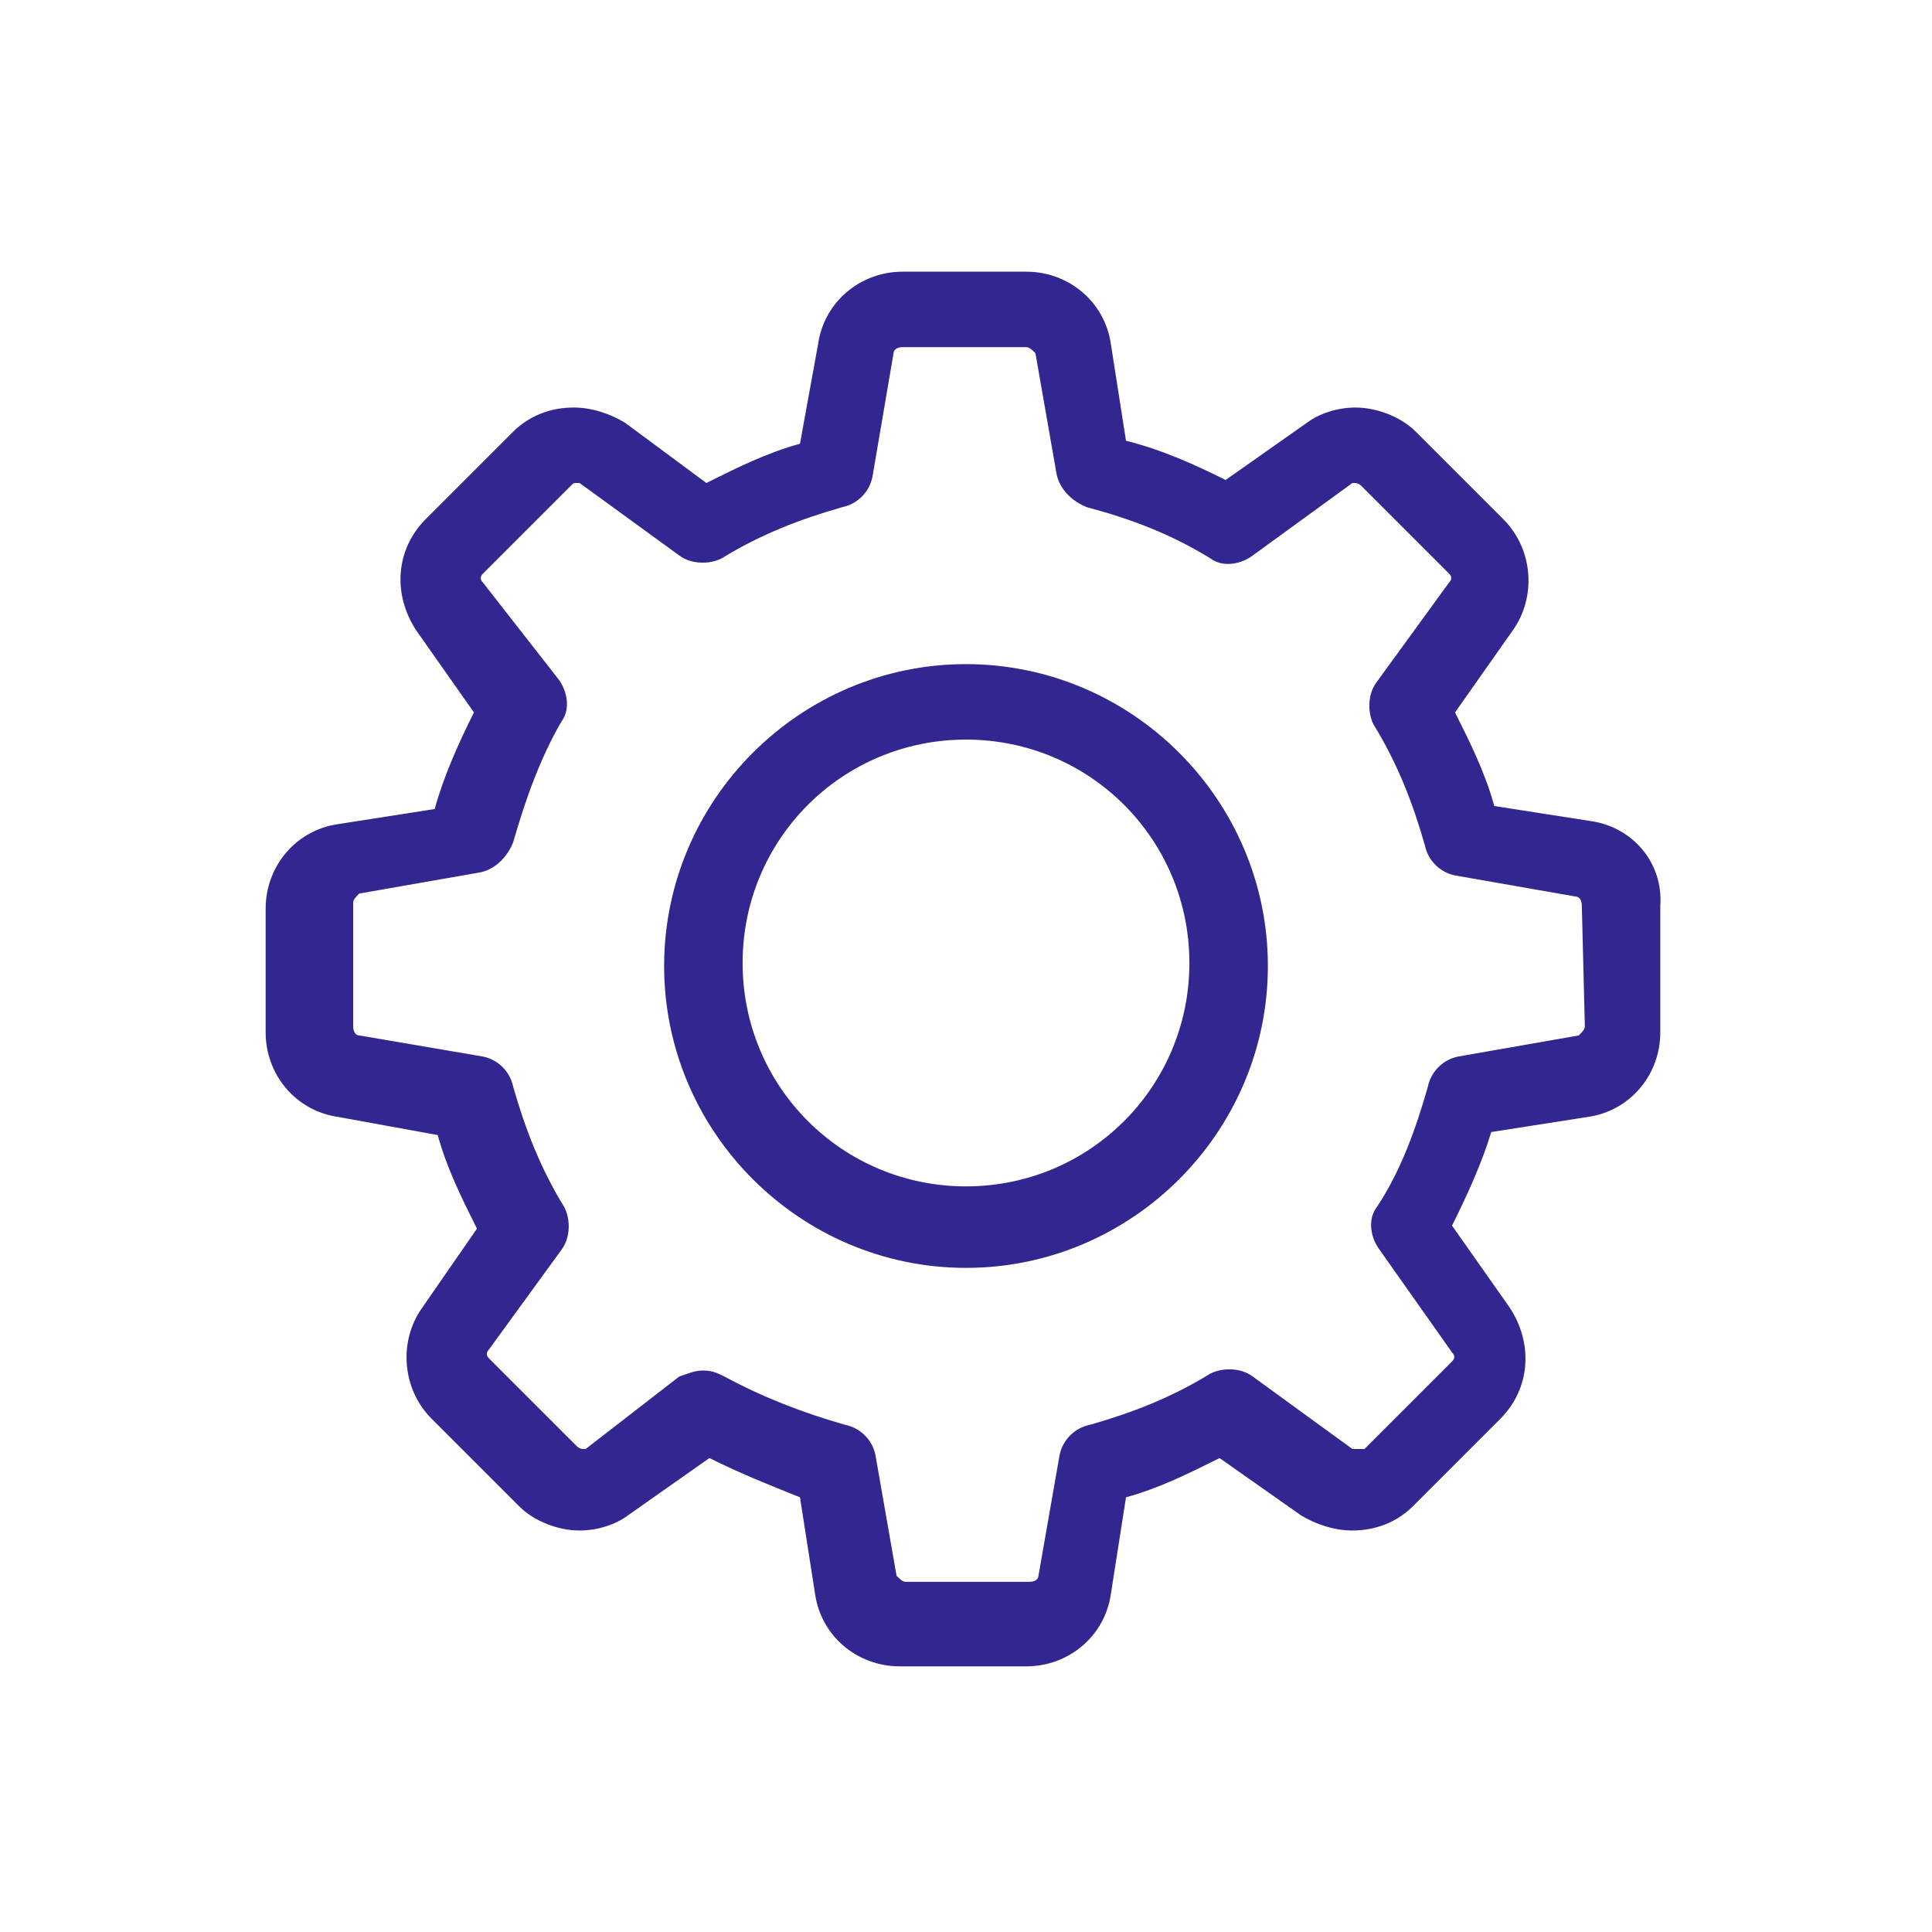
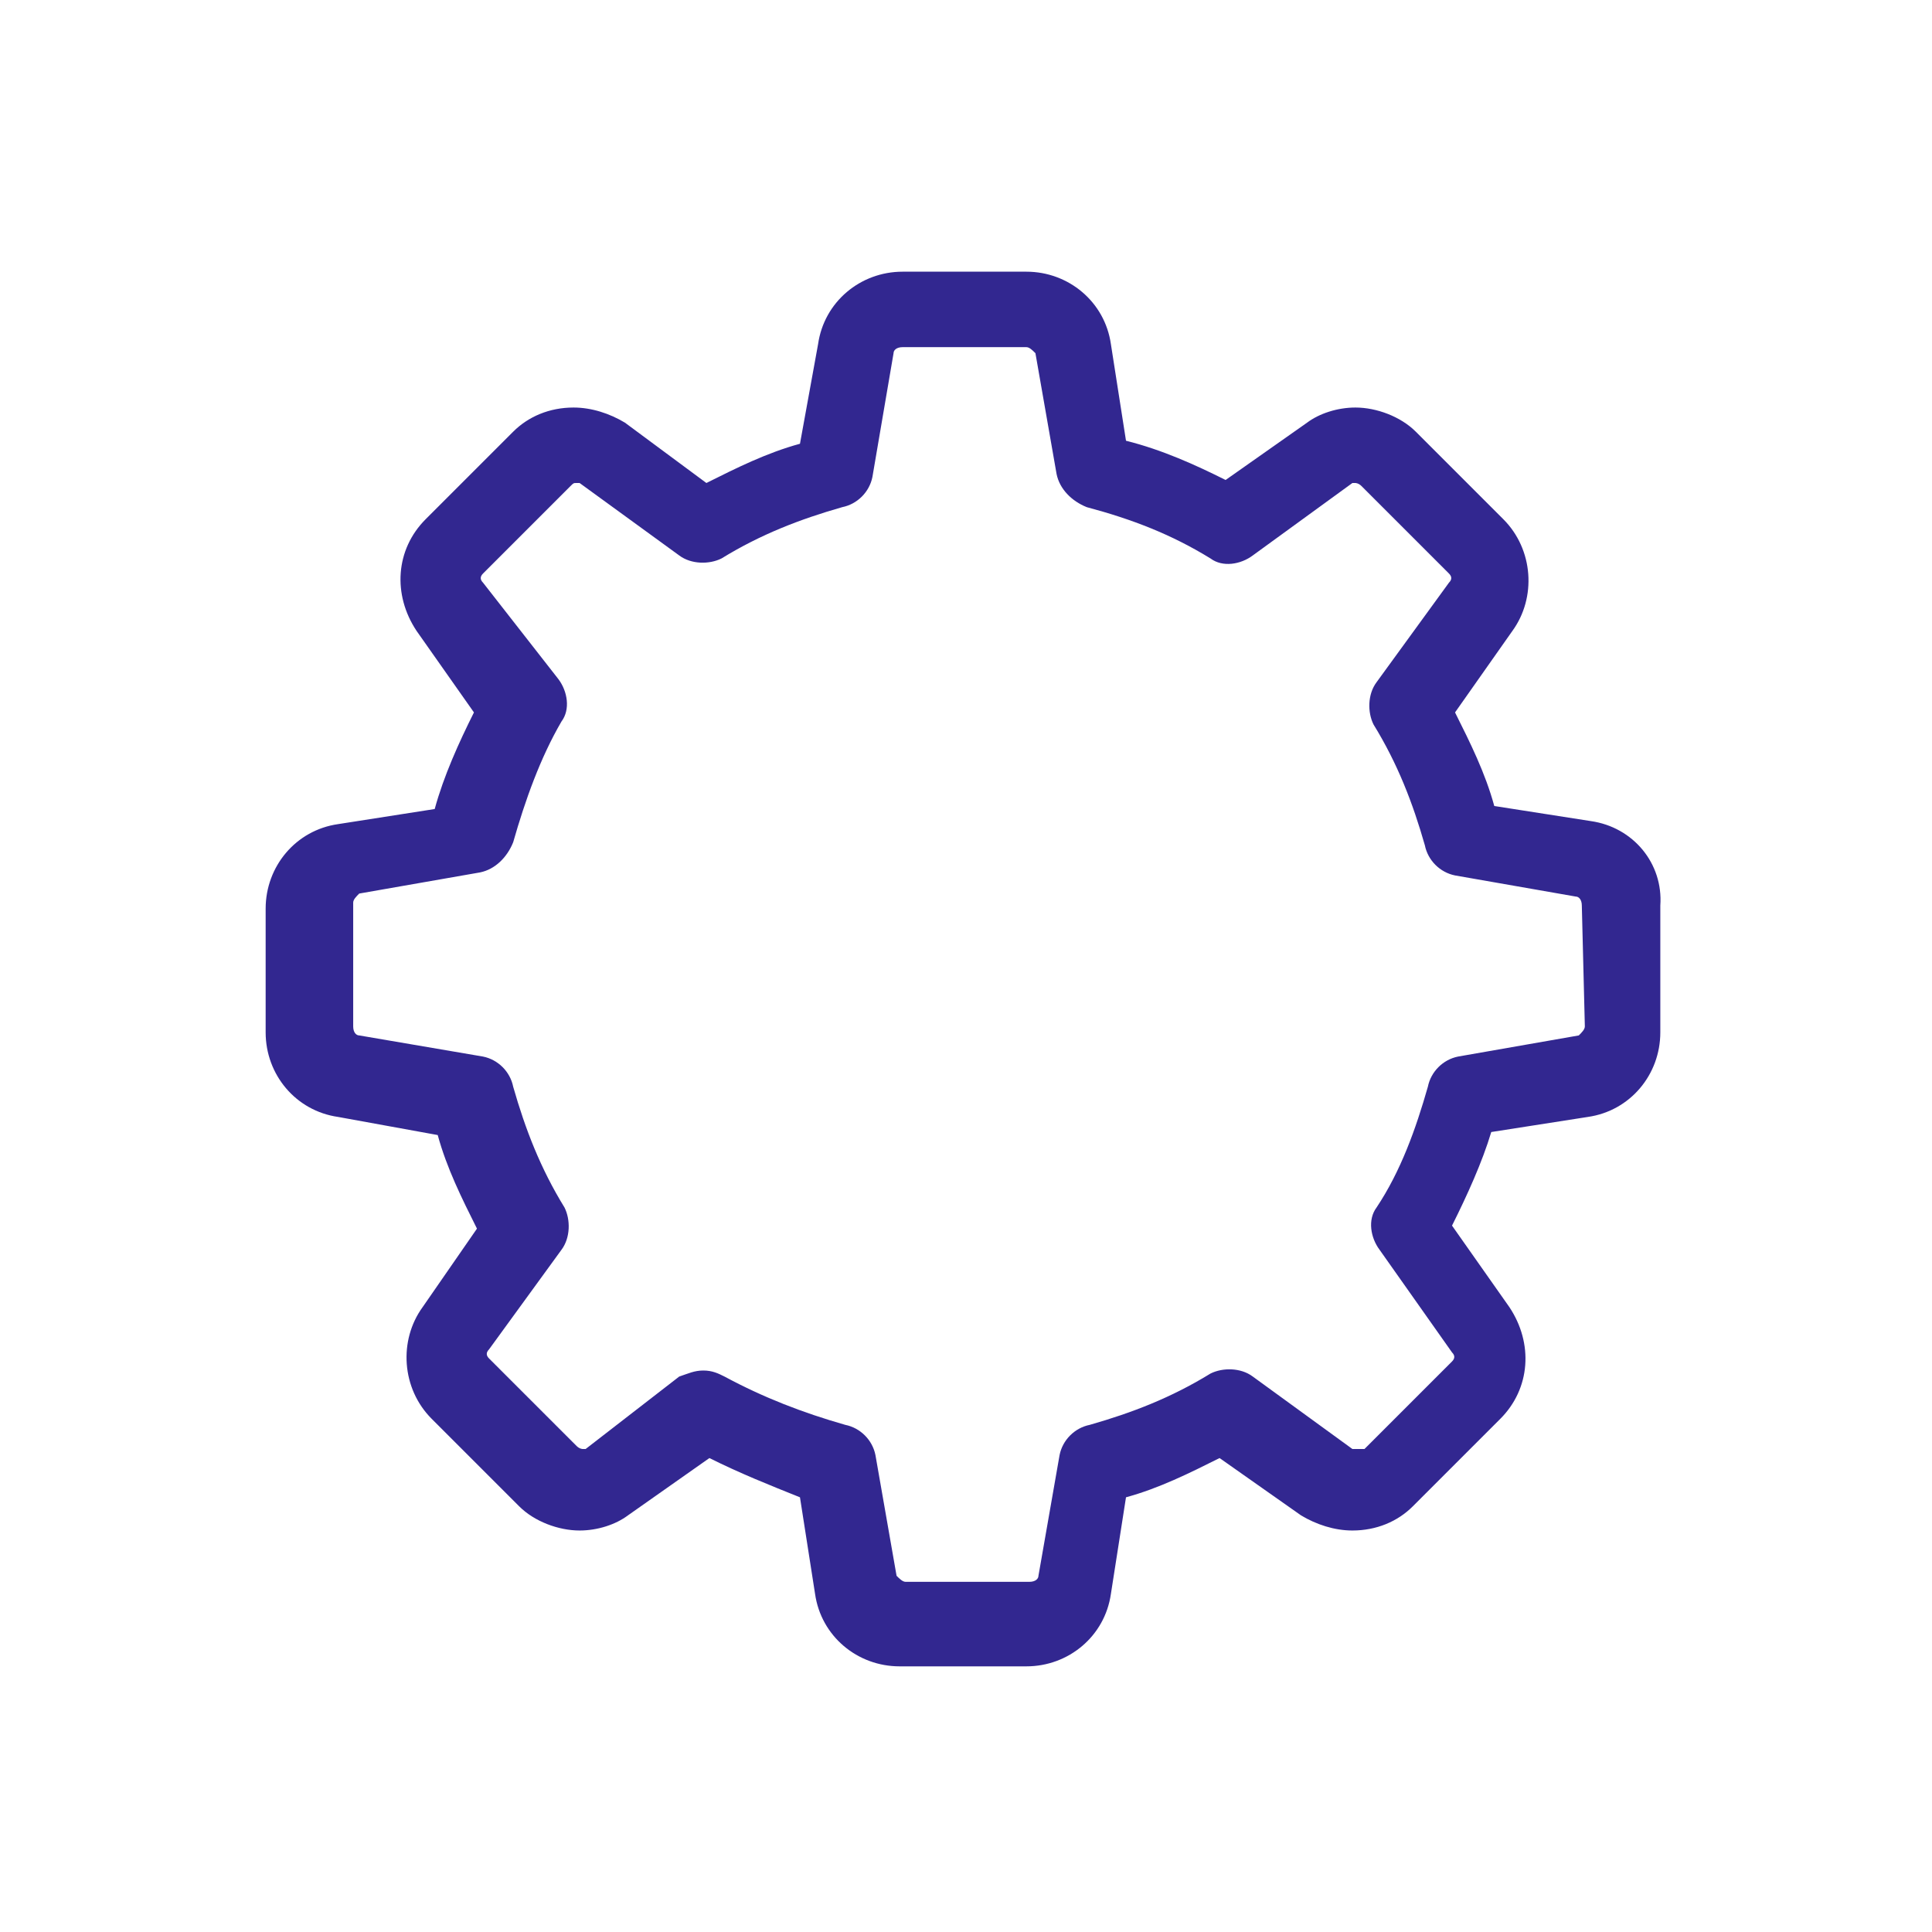
<svg xmlns="http://www.w3.org/2000/svg" x="0px" y="0px" viewBox="0 0 64 64" style="enable-background:new 0 0 64 64;" xml:space="preserve">
  <style type="text/css">
	.st0{fill:#322790;}
</style>
  <g id="Layer_1">
</g>
  <g id="Layer_2">
    <g>
      <g>
        <path class="st0" d="M52.7,27.2l-3.2-0.5c-0.3-1.1-0.8-2.1-1.3-3.1l1.9-2.7c0.8-1.1,0.7-2.7-0.3-3.7l-2.9-2.9     c-0.5-0.5-1.3-0.8-2-0.8c-0.6,0-1.2,0.2-1.6,0.5l-2.7,1.9c-1-0.5-2.1-1-3.3-1.3l-0.5-3.2c-0.2-1.4-1.4-2.4-2.8-2.4h-4.1     c-1.4,0-2.6,1-2.8,2.4l-0.6,3.3c-1.1,0.3-2.1,0.8-3.1,1.3L20.7,14c-0.5-0.3-1.1-0.5-1.7-0.5c-0.8,0-1.5,0.3-2,0.8l-2.9,2.9     c-1,1-1.1,2.5-0.3,3.7l1.9,2.7c-0.5,1-1,2.1-1.3,3.2l-3.2,0.5c-1.4,0.2-2.4,1.4-2.4,2.8v4.1c0,1.4,1,2.6,2.4,2.8l3.3,0.6     c0.3,1.1,0.8,2.1,1.3,3.1L14,43.3c-0.8,1.1-0.7,2.7,0.3,3.7l2.9,2.9c0.5,0.5,1.3,0.8,2,0.8c0.6,0,1.2-0.2,1.6-0.5l2.7-1.9     c1,0.5,2,0.9,3,1.3l0.5,3.2c0.2,1.4,1.4,2.4,2.8,2.4H34c1.4,0,2.6-1,2.8-2.4l0.5-3.2c1.1-0.3,2.1-0.8,3.1-1.3l2.7,1.9     c0.5,0.3,1.1,0.5,1.7,0.5l0,0c0.8,0,1.5-0.3,2-0.8l2.9-2.9c1-1,1.1-2.5,0.3-3.7l-1.9-2.7c0.5-1,1-2.1,1.3-3.1l3.2-0.5     c1.4-0.2,2.4-1.4,2.4-2.8V30C55.1,28.6,54.1,27.4,52.7,27.2z M52.5,34c0,0.1-0.1,0.2-0.2,0.3l-4,0.7c-0.5,0.1-0.9,0.5-1,1     c-0.4,1.4-0.9,2.8-1.7,4c-0.3,0.4-0.2,1,0.1,1.4l2.4,3.4c0.1,0.1,0.1,0.2,0,0.3l-2.9,2.9C45,48,44.9,48,44.9,48     c-0.1,0-0.1,0-0.1,0l-3.3-2.4c-0.4-0.3-1-0.3-1.4-0.1c-1.3,0.8-2.6,1.3-4,1.7c-0.5,0.1-0.9,0.5-1,1l-0.7,4c0,0.1-0.1,0.2-0.3,0.2     H30c-0.1,0-0.2-0.1-0.3-0.2l-0.7-4c-0.1-0.5-0.5-0.9-1-1c-1.4-0.4-2.7-0.9-4-1.6c-0.2-0.1-0.4-0.2-0.7-0.2     c-0.3,0-0.5,0.1-0.8,0.2L19.4,48c0,0-0.1,0-0.1,0c0,0-0.1,0-0.2-0.1l-2.9-2.9c-0.1-0.1-0.1-0.2,0-0.3l2.4-3.3     c0.3-0.4,0.3-1,0.1-1.4c-0.8-1.3-1.3-2.6-1.7-4c-0.1-0.5-0.5-0.9-1-1l-4.1-0.7c-0.1,0-0.2-0.1-0.2-0.3v-4.1     c0-0.1,0.1-0.2,0.2-0.3l4-0.7c0.5-0.1,0.9-0.5,1.1-1c0.4-1.4,0.9-2.8,1.6-4c0.3-0.4,0.2-1-0.1-1.4L16,19.3     c-0.1-0.1-0.1-0.2,0-0.3l2.9-2.9c0.1-0.1,0.1-0.1,0.2-0.1c0.1,0,0.1,0,0.1,0l3.3,2.4c0.4,0.3,1,0.3,1.4,0.1     c1.3-0.8,2.6-1.3,4-1.7c0.5-0.1,0.9-0.5,1-1l0.7-4.1c0-0.1,0.1-0.2,0.3-0.2H34c0.1,0,0.2,0.1,0.3,0.2l0.7,4     c0.1,0.5,0.5,0.9,1,1.1c1.5,0.4,2.8,0.9,4.1,1.7c0.4,0.3,1,0.2,1.4-0.1l3.3-2.4c0,0,0.1,0,0.1,0c0,0,0.1,0,0.2,0.1l2.9,2.9     c0.1,0.1,0.1,0.2,0,0.3l-2.4,3.3c-0.3,0.4-0.3,1-0.1,1.4c0.8,1.3,1.3,2.6,1.7,4c0.1,0.5,0.5,0.9,1,1l4,0.7c0.1,0,0.2,0.1,0.2,0.3     L52.5,34L52.5,34z" />
-         <path class="st0" d="M32,22c-5.5,0-10,4.5-10,10s4.5,10,10,10s10-4.5,10-10S37.5,22,32,22z M32,39.3c-4.1,0-7.4-3.3-7.4-7.4     s3.3-7.4,7.4-7.4s7.4,3.3,7.4,7.4S36.1,39.3,32,39.3z" />
      </g>
    </g>
  </g>
</svg>